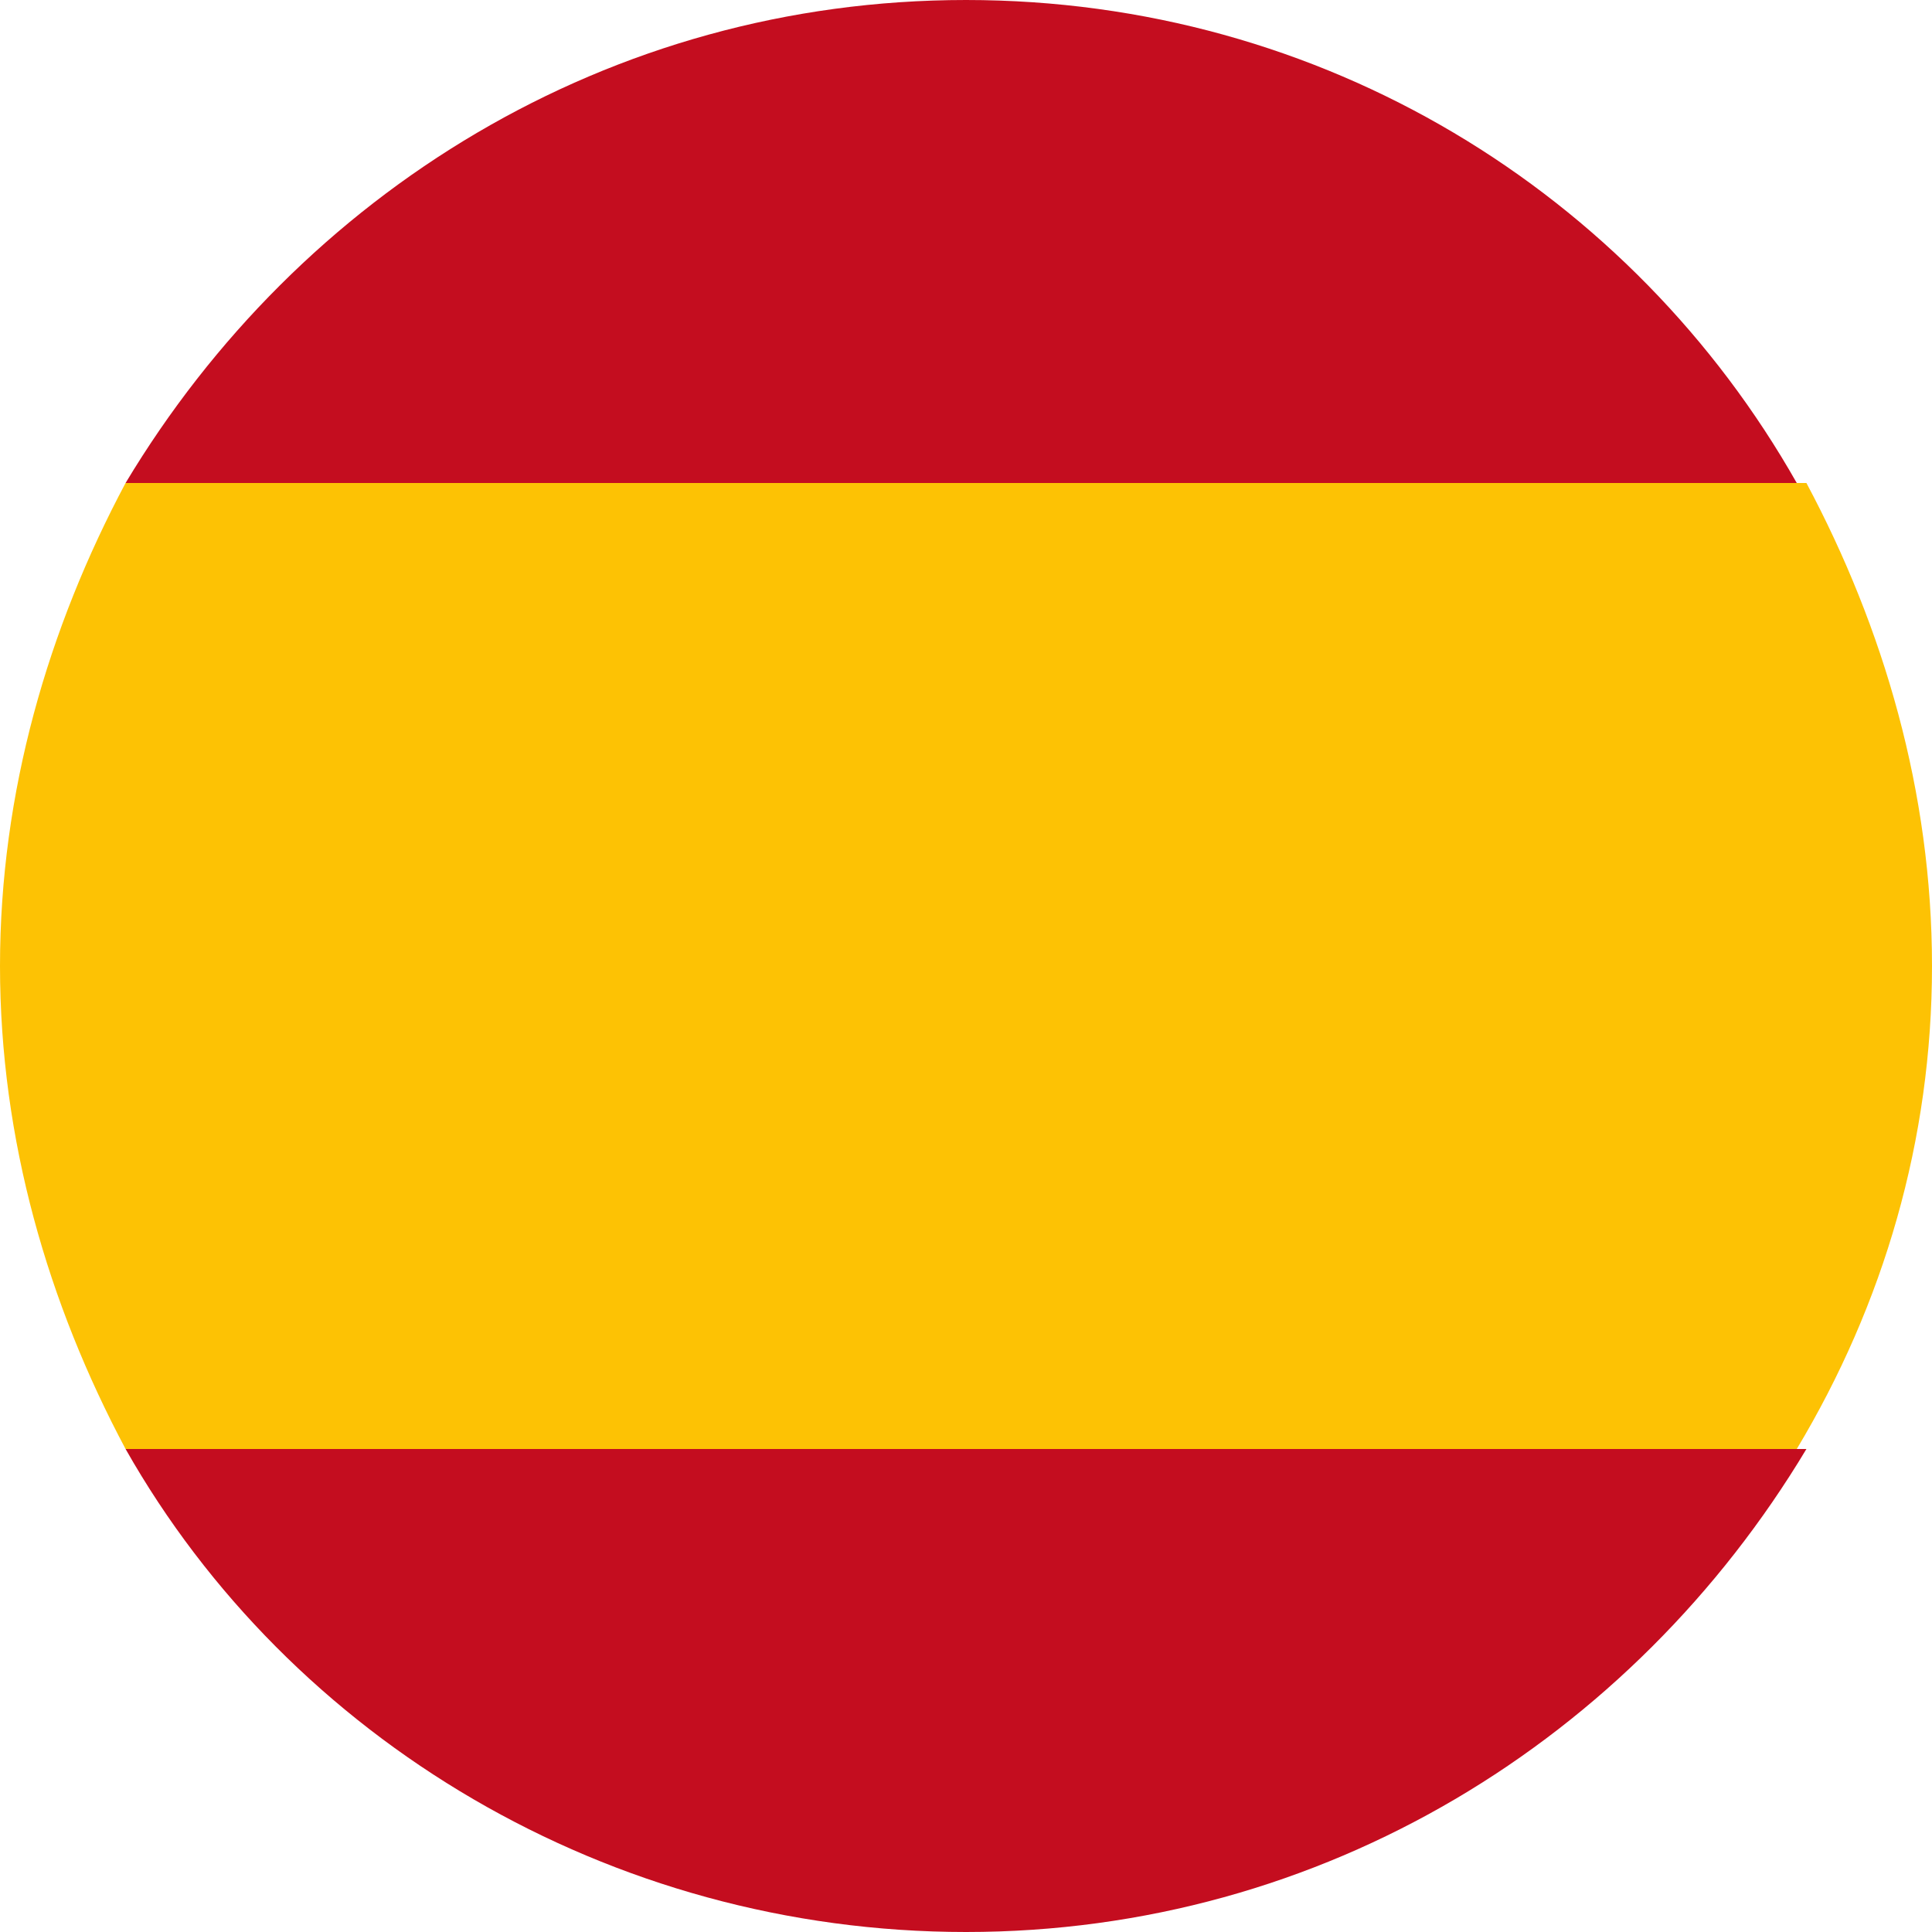
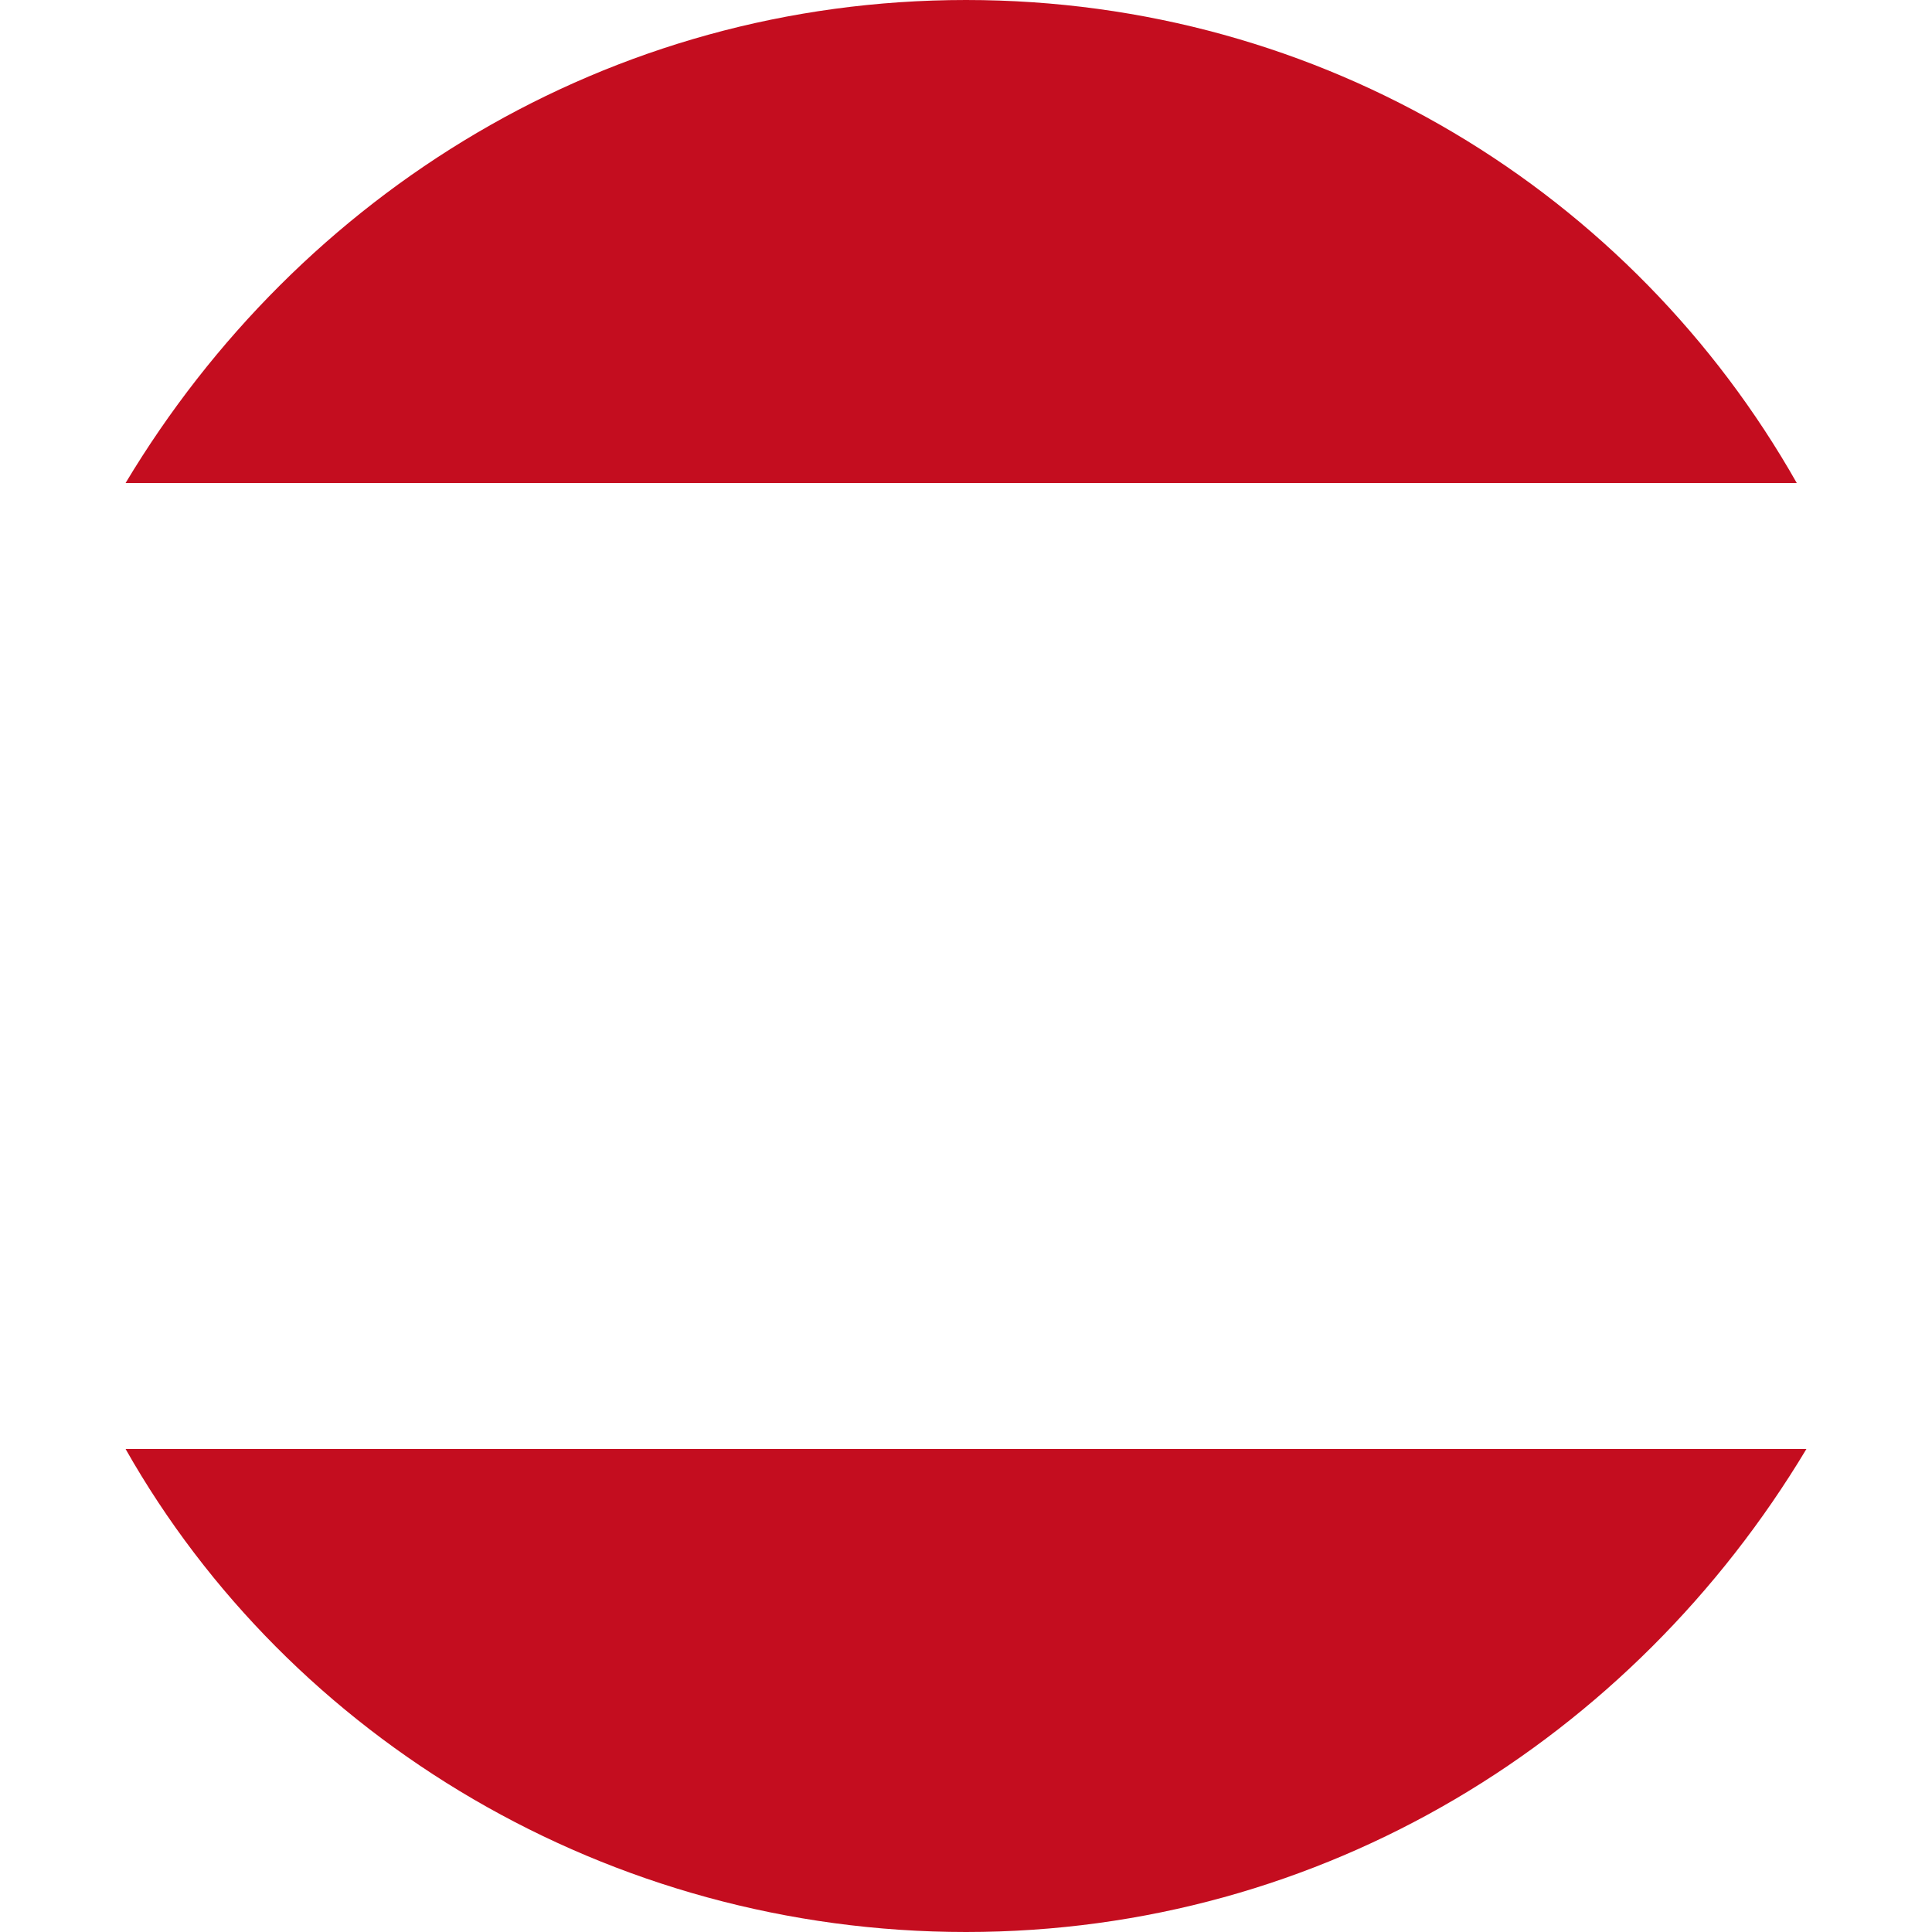
<svg xmlns="http://www.w3.org/2000/svg" viewBox="0 0 20 20" xml:space="preserve">
  <path fill="#C40D1F" d="M10 0C6.3 0 3.1 2 1.3 5h17.3c-1.7-3-4.9-5-8.6-5zM18.7 15H1.3c1.7 3 5 5 8.7 5s6.9-2 8.7-5z" />
-   <path fill="#FDC204" d="M20 10c0-1.8-.5-3.5-1.3-5H1.3C.5 6.5 0 8.2 0 10s.5 3.5 1.3 5h17.3c.9-1.5 1.4-3.2 1.4-5z" />
</svg>